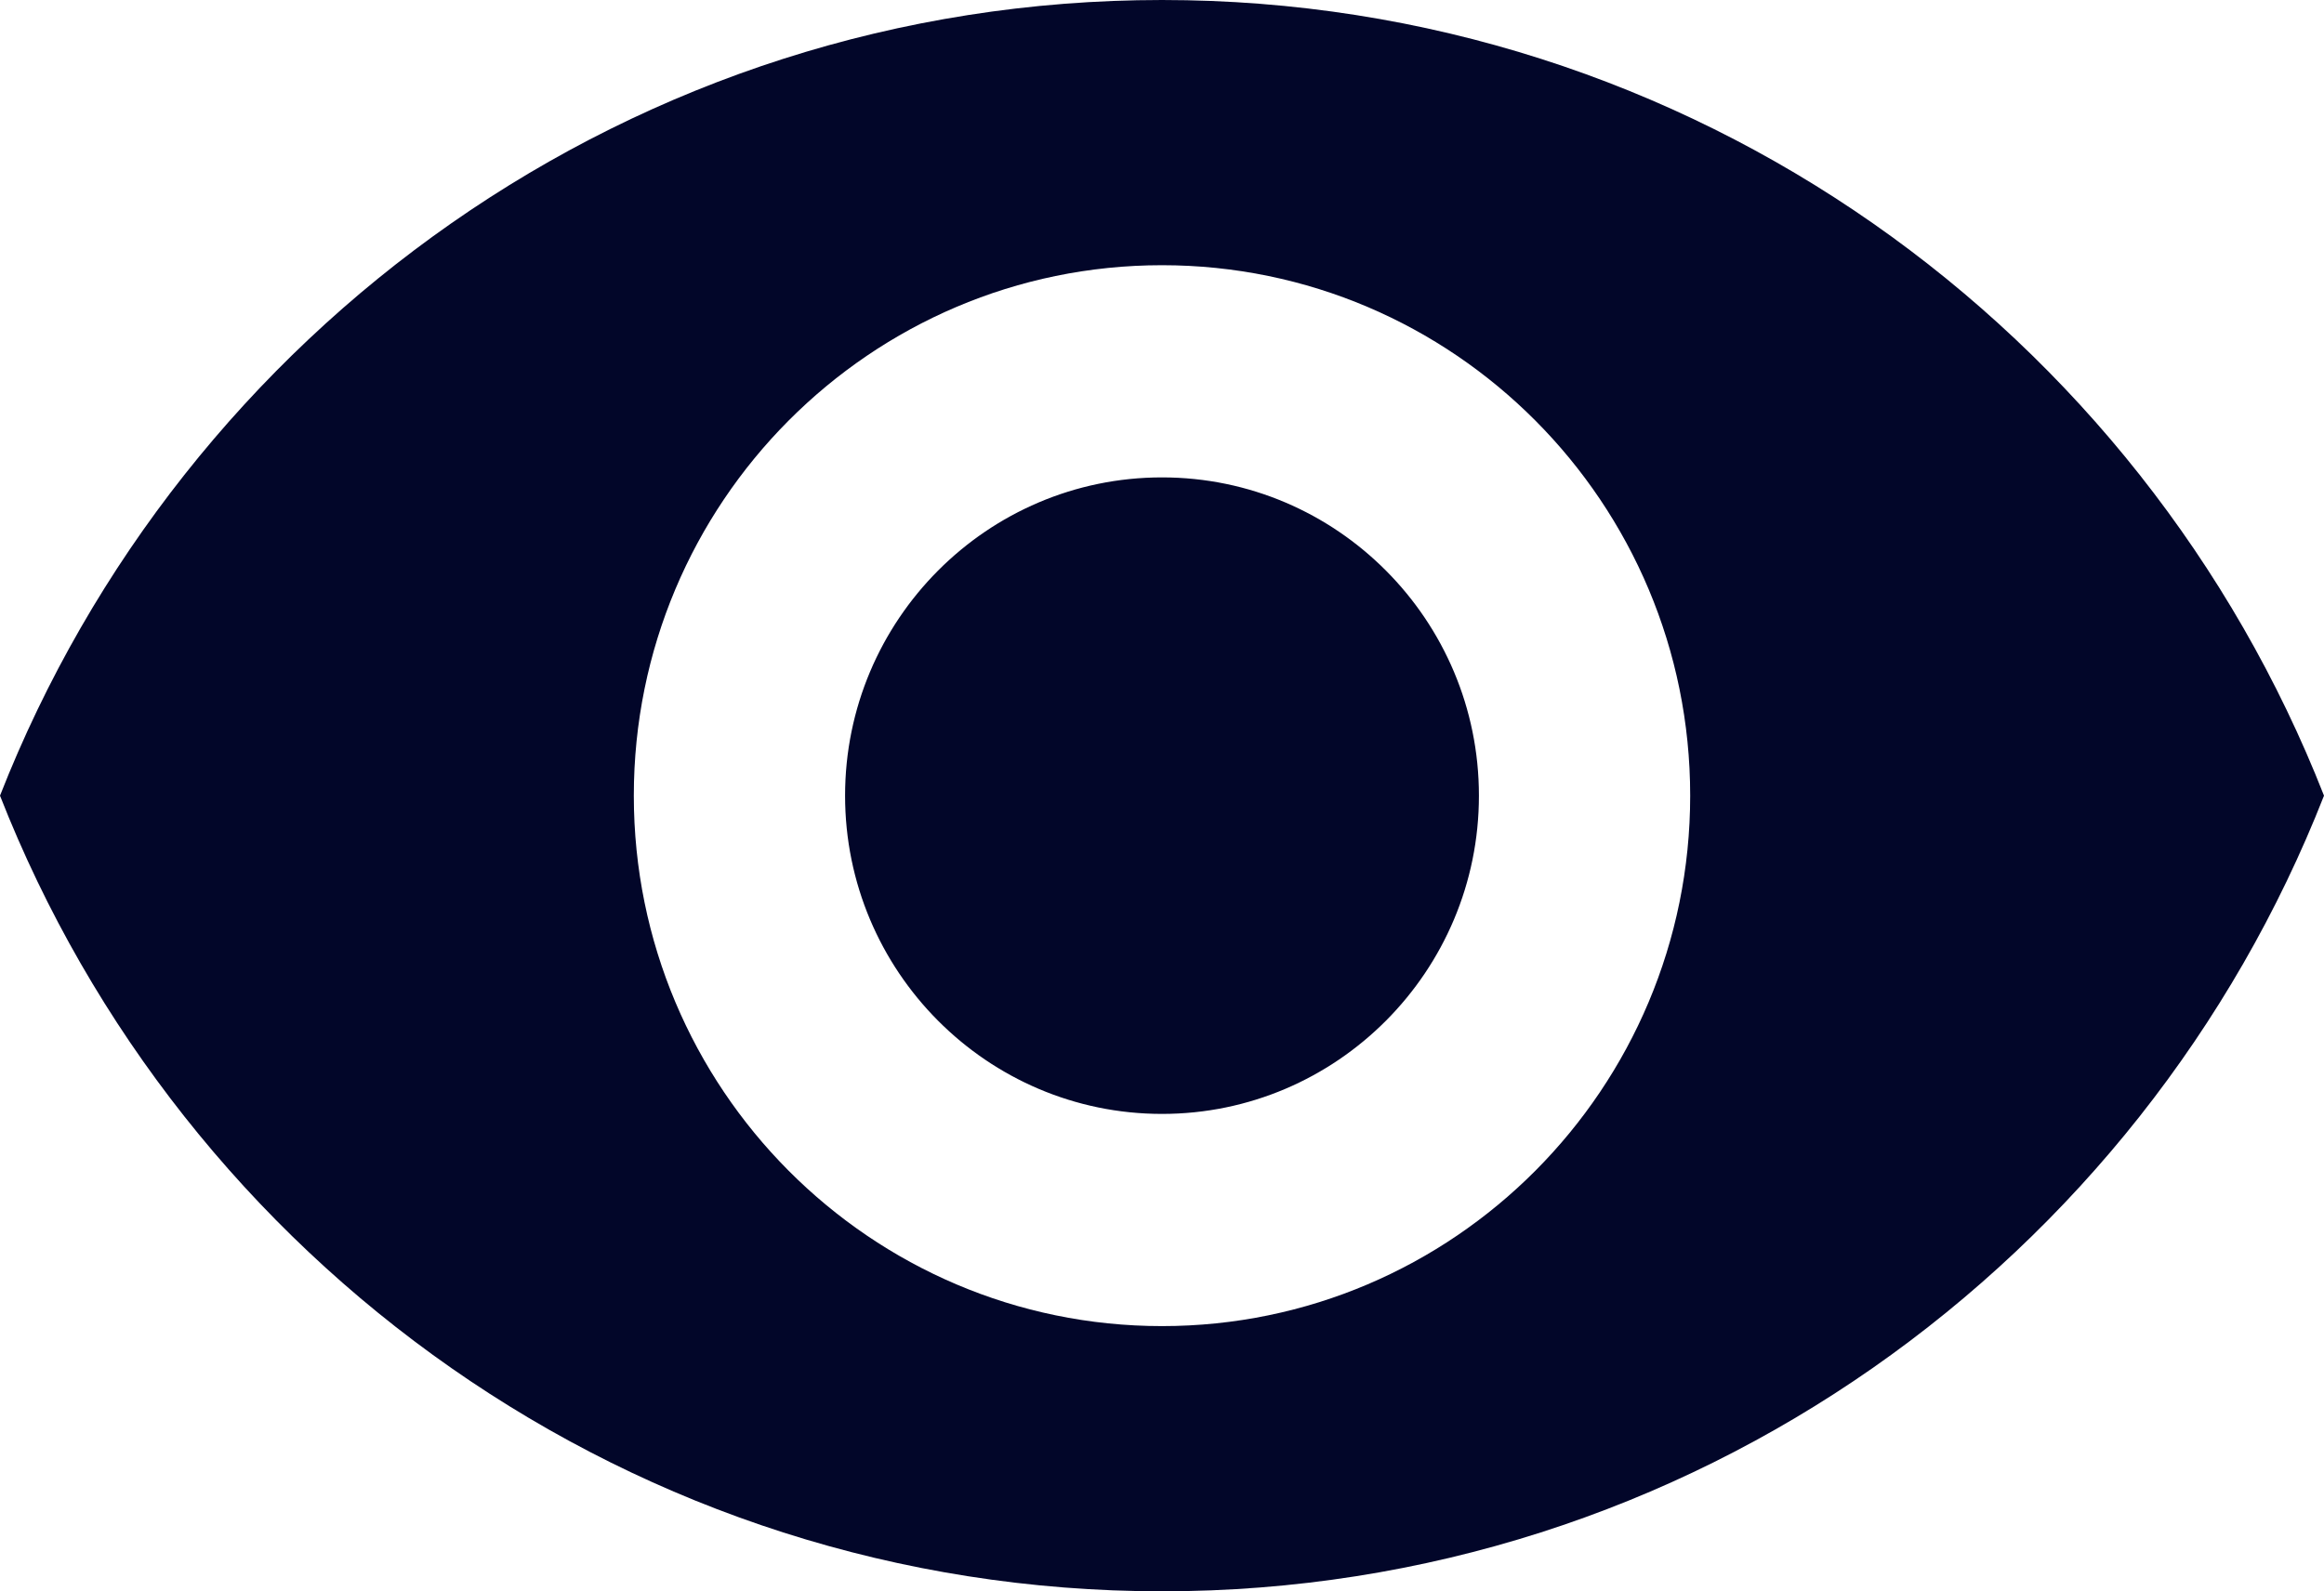
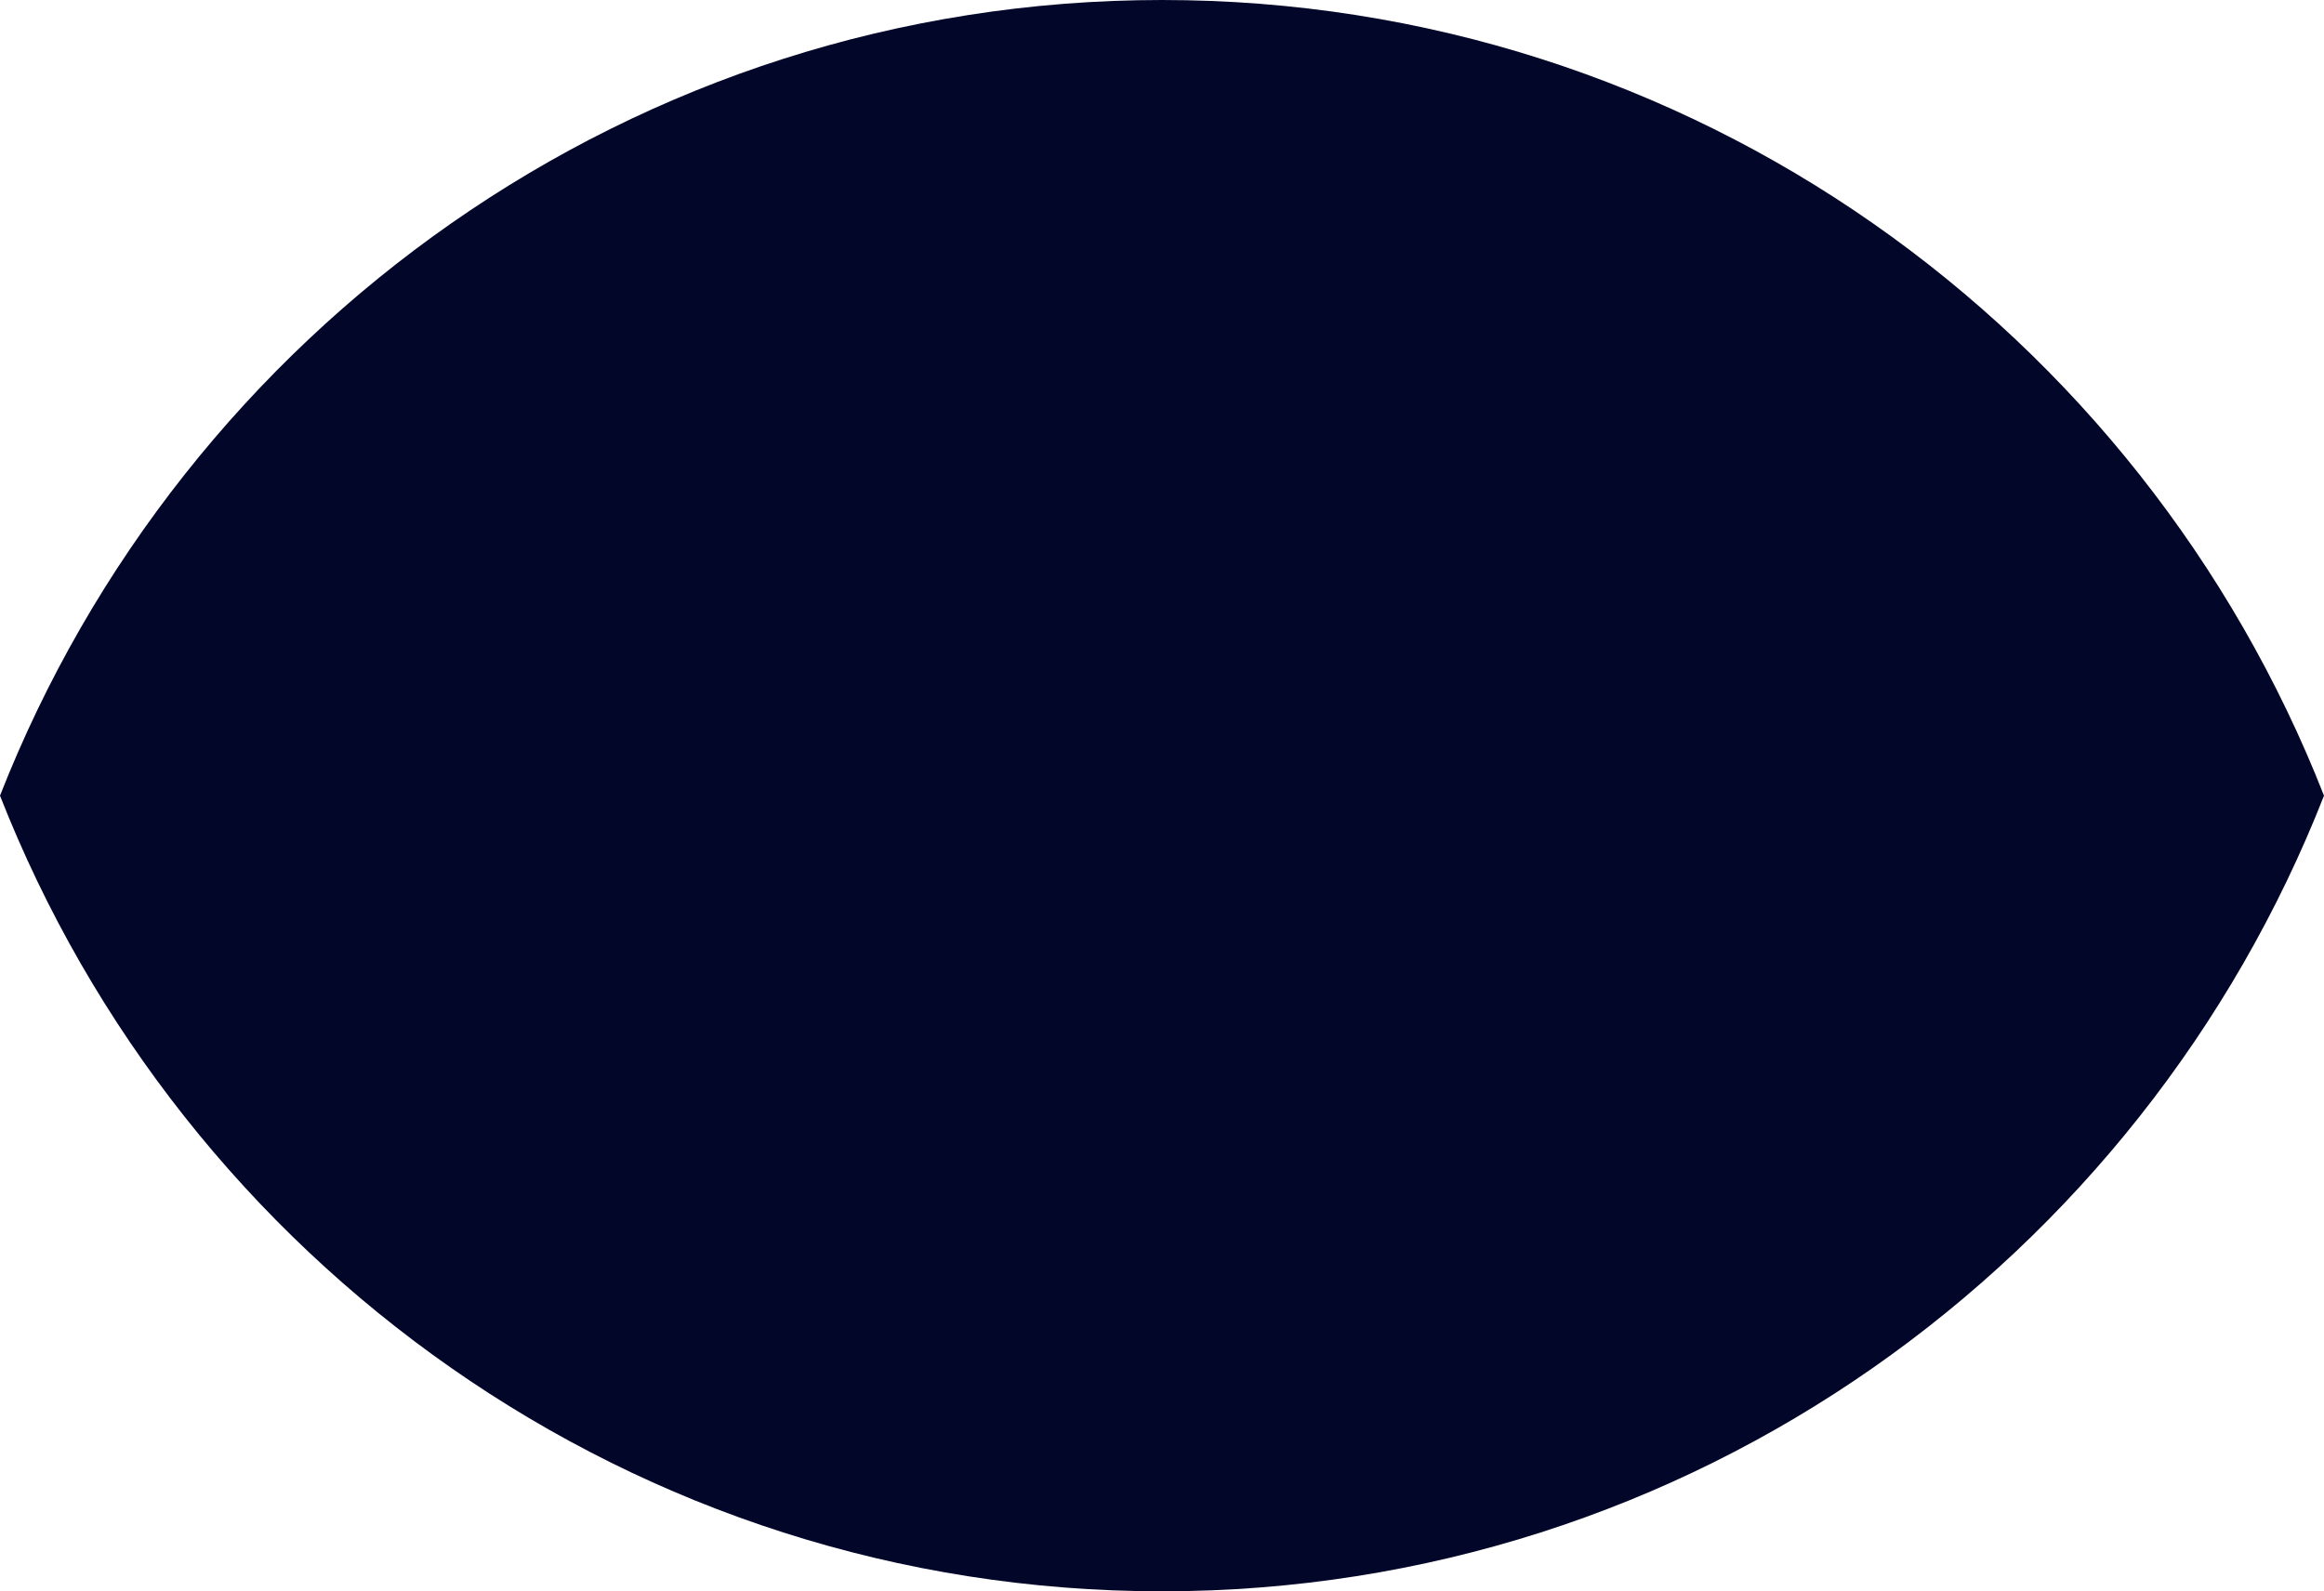
<svg xmlns="http://www.w3.org/2000/svg" height="50" viewBox="0 0 73 50" width="73">
-   <path d="m36.5 0c-16.591 0-30.76 10.367-36.5 25 5.74 14.633 19.909 25 36.5 25s30.76-10.367 36.5-25c-5.74-14.633-19.892-25-36.5-25zm0 41.667c-9.158 0-16.591-7.467-16.591-16.667s7.433-16.667 16.591-16.667 16.591 7.467 16.591 16.667-7.433 16.667-16.591 16.667zm0-26.667c-5.492 0-9.955 4.483-9.955 10s4.463 10 9.955 10 9.955-4.483 9.955-10-4.463-10-9.955-10z" fill="#020629" />
+   <path d="m36.5 0c-16.591 0-30.76 10.367-36.5 25 5.74 14.633 19.909 25 36.5 25s30.76-10.367 36.5-25c-5.74-14.633-19.892-25-36.5-25zc-9.158 0-16.591-7.467-16.591-16.667s7.433-16.667 16.591-16.667 16.591 7.467 16.591 16.667-7.433 16.667-16.591 16.667zm0-26.667c-5.492 0-9.955 4.483-9.955 10s4.463 10 9.955 10 9.955-4.483 9.955-10-4.463-10-9.955-10z" fill="#020629" />
</svg>